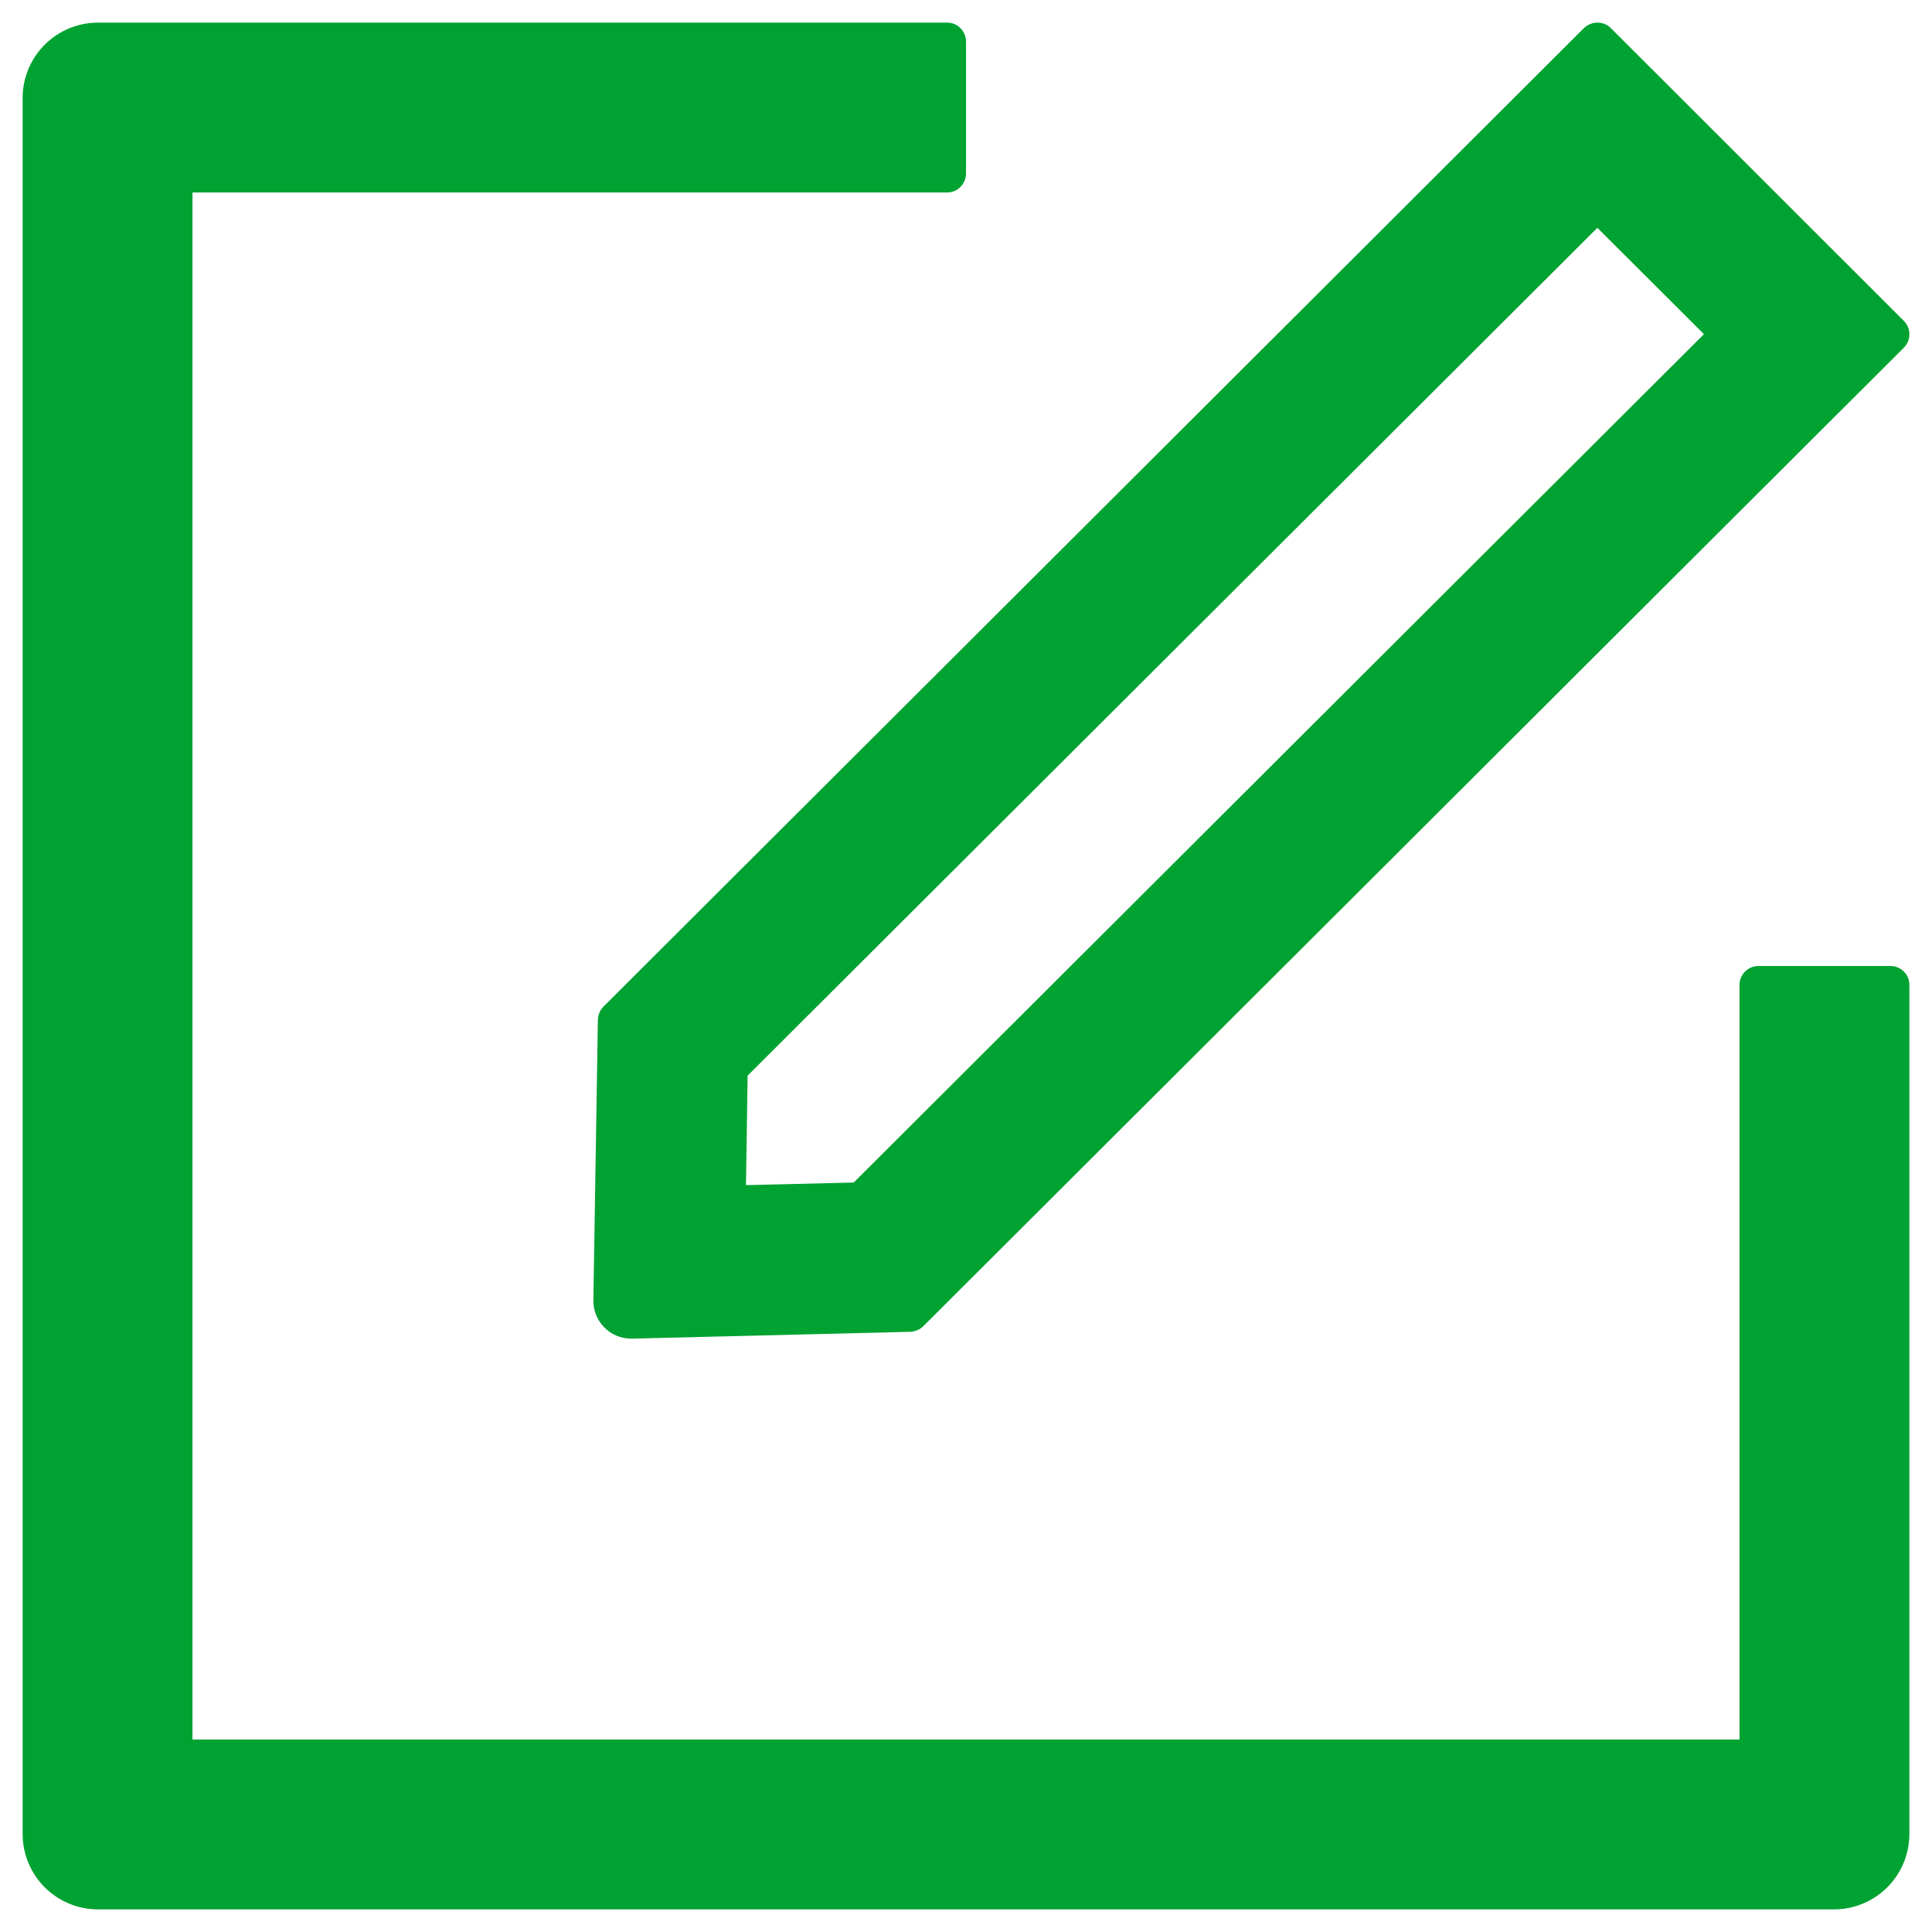
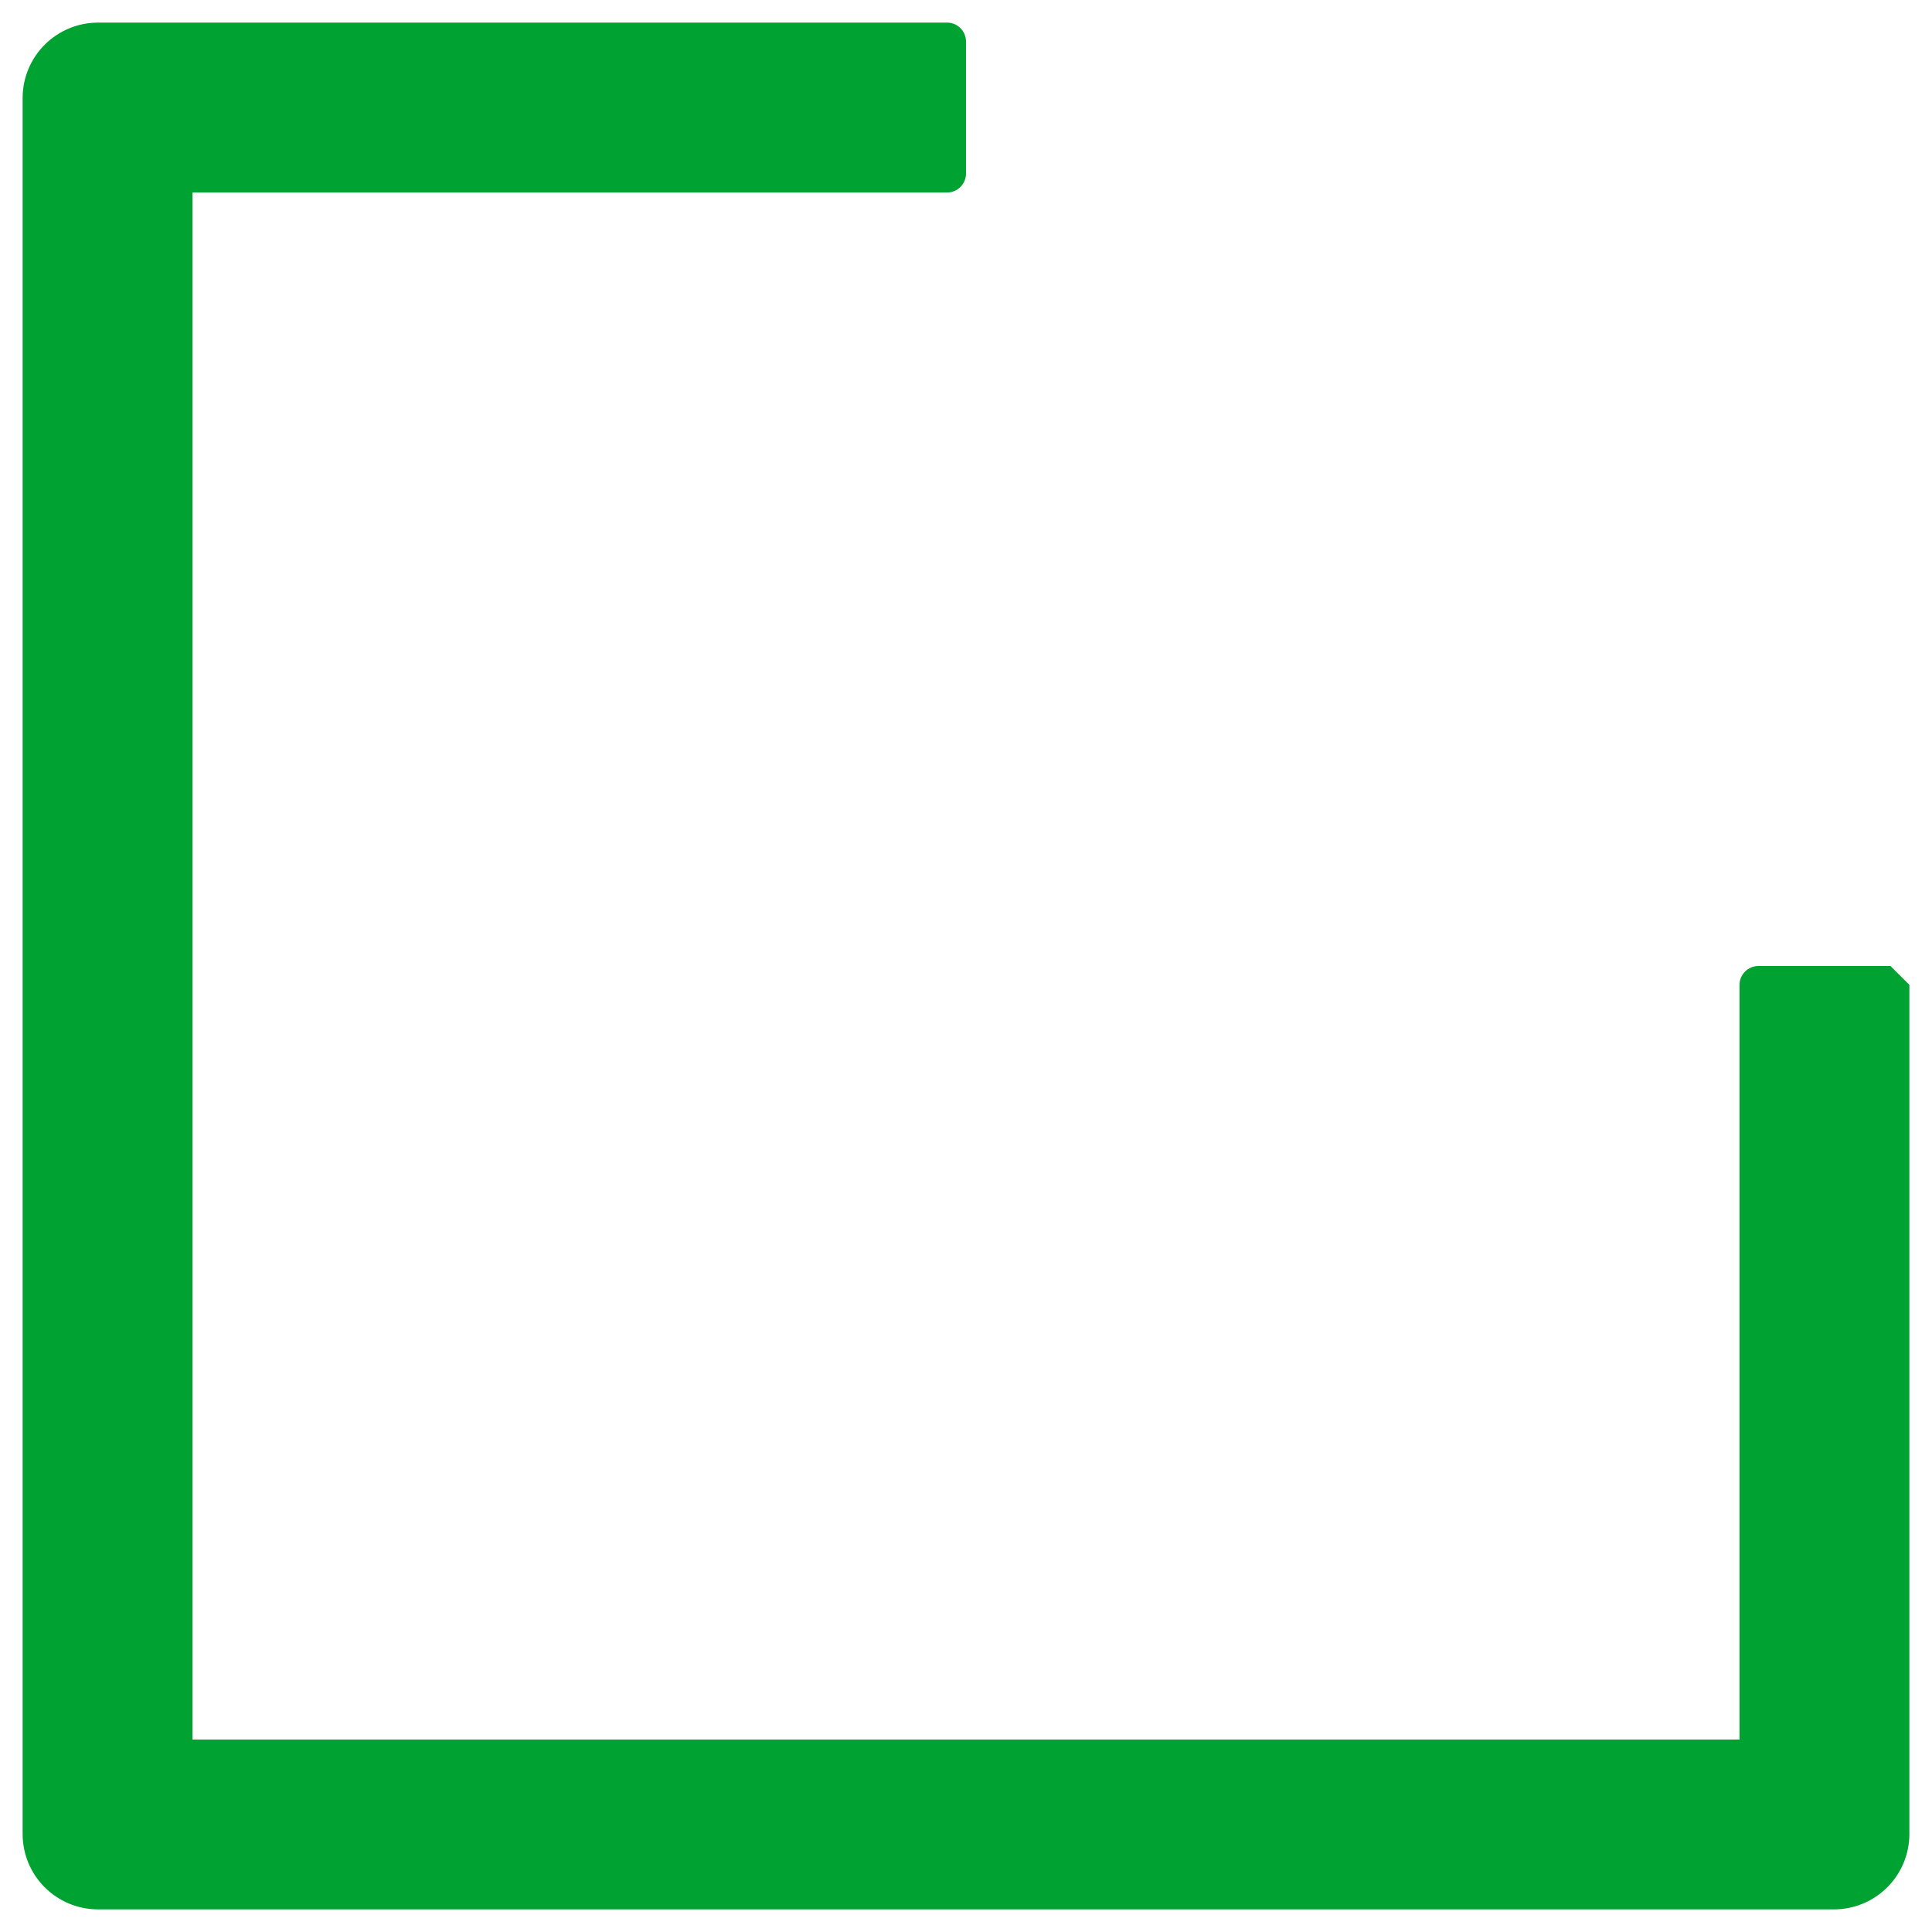
<svg xmlns="http://www.w3.org/2000/svg" width="24" height="24" viewBox="0 0 24 24" fill="none">
-   <path d="M23.484 12H21.844C21.715 12 21.609 12.105 21.609 12.234V21.609H2.391V2.391H11.766C11.895 2.391 12 2.285 12 2.156V0.516C12 0.387 11.895 0.281 11.766 0.281H1.219C0.7 0.281 0.281 0.7 0.281 1.219V22.781C0.281 23.3 0.7 23.719 1.219 23.719H22.781C23.3 23.719 23.719 23.3 23.719 22.781V12.234C23.719 12.105 23.613 12 23.484 12Z" fill="#00A231" />
-   <path d="M7.427 12.671L7.371 16.154C7.368 16.415 7.579 16.629 7.84 16.629H7.852L11.309 16.544C11.367 16.541 11.426 16.518 11.467 16.477L23.651 4.318C23.742 4.228 23.742 4.078 23.651 3.987L20.01 0.349C19.963 0.302 19.904 0.281 19.843 0.281C19.781 0.281 19.723 0.305 19.676 0.349L7.494 12.507C7.452 12.551 7.428 12.61 7.427 12.671ZM9.287 13.362L19.843 2.83L21.167 4.151L10.605 14.69L9.267 14.722L9.287 13.362Z" fill="#00A231" />
+   <path d="M23.484 12H21.844C21.715 12 21.609 12.105 21.609 12.234V21.609H2.391V2.391H11.766C11.895 2.391 12 2.285 12 2.156V0.516C12 0.387 11.895 0.281 11.766 0.281H1.219C0.7 0.281 0.281 0.7 0.281 1.219V22.781C0.281 23.3 0.7 23.719 1.219 23.719H22.781C23.3 23.719 23.719 23.3 23.719 22.781V12.234Z" fill="#00A231" />
</svg>